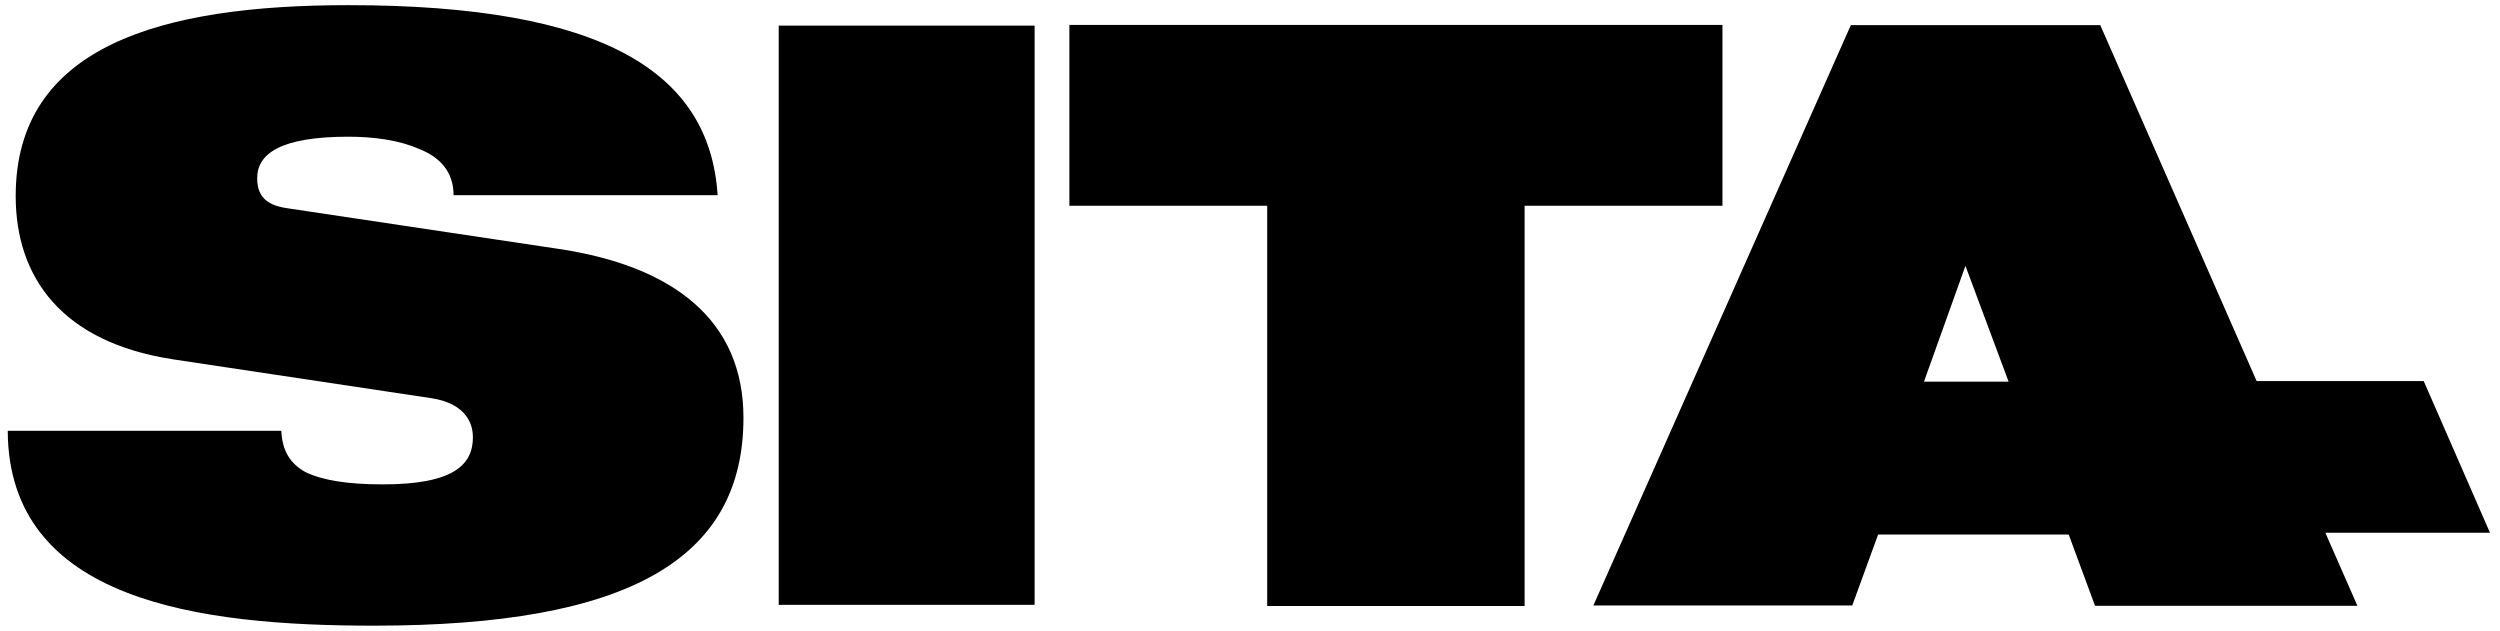
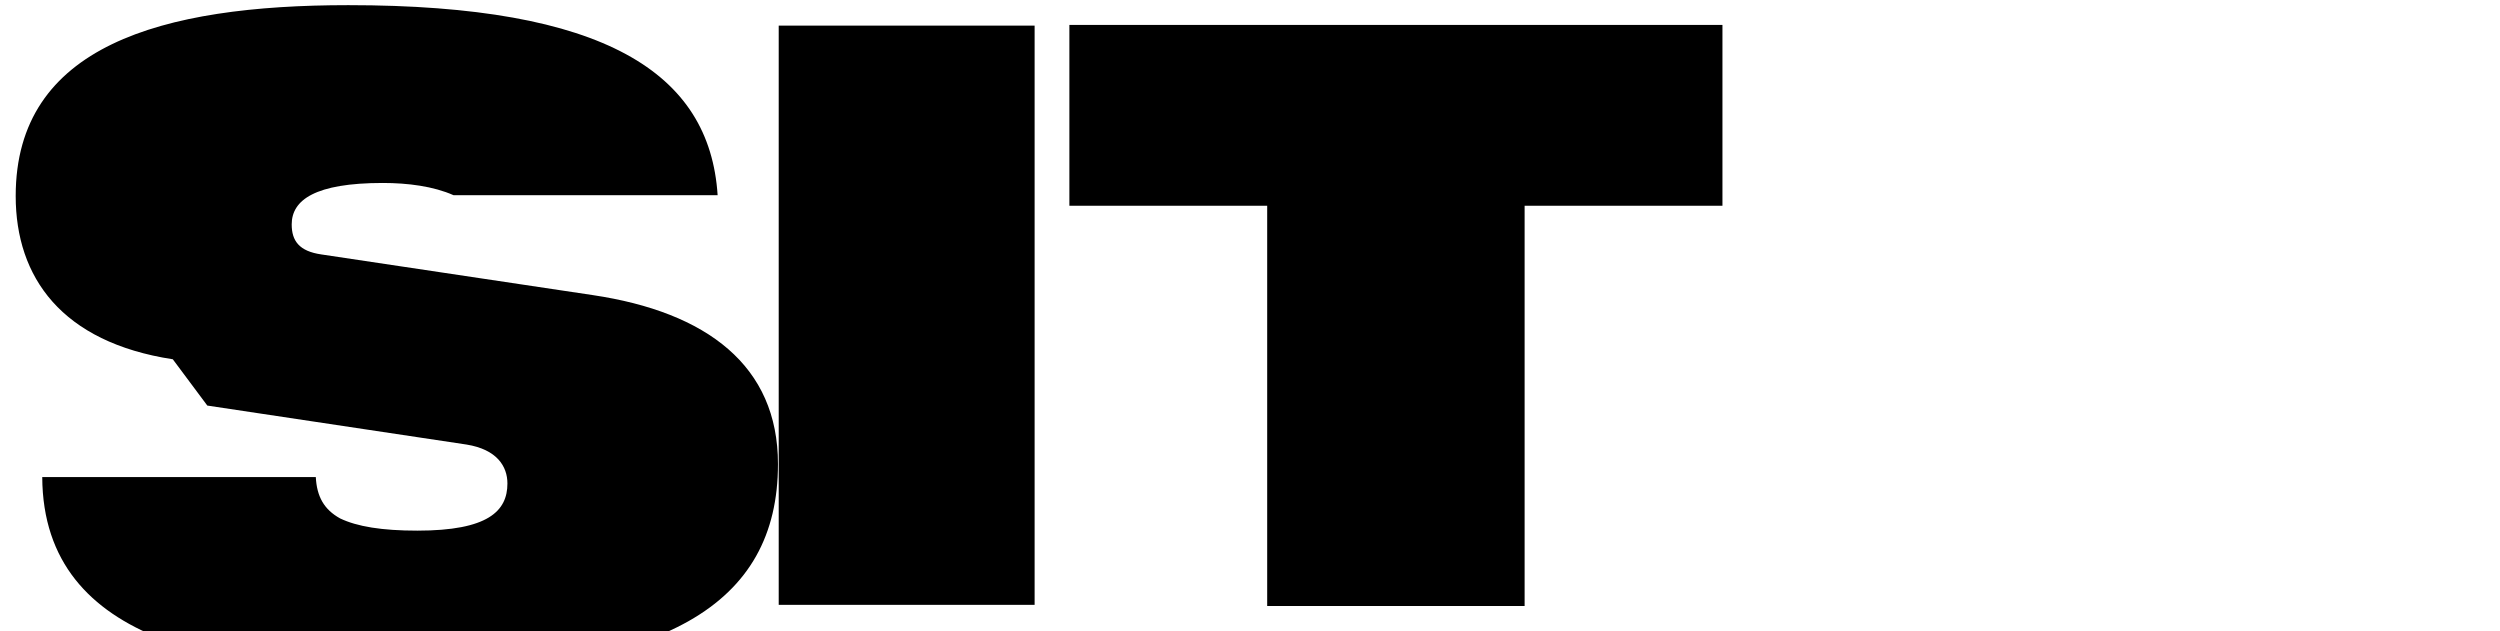
<svg xmlns="http://www.w3.org/2000/svg" width="97" height="24.5" version="1.1">
  <desc>Logo of SITA</desc>
  <g fill="#000000">
-     <path d="m6.705,13.94c-4.315,-0.662 -6.096,-3.182 -6.096,-6.334c0,-5.831 5.654,-7.406 12.906,-7.406c9.929,0 14.021,2.615 14.329,7.374l-10.246,0c0,-0.914 -0.53,-1.48 -1.339,-1.795c-0.78,-0.348 -1.781,-0.475 -2.744,-0.475c-2.63,0 -3.536,0.661 -3.536,1.608c0,0.631 0.281,1.041 1.156,1.166l10.527,1.577c4.43,0.661 7.184,2.74 7.184,6.554c0,5.484 -4.44,8.067 -14.341,8.067c-6.769,0 -14.176,-0.946 -14.205,-7.562l10.614,0c0.039,0.756 0.318,1.26 0.944,1.606c0.655,0.315 1.619,0.474 2.996,0.474c2.744,0 3.495,-0.759 3.495,-1.83c0,-0.661 -0.404,-1.321 -1.59,-1.511l-10.054,-1.512l-0,0z" />
+     <path d="m6.705,13.94c-4.315,-0.662 -6.096,-3.182 -6.096,-6.334c0,-5.831 5.654,-7.406 12.906,-7.406c9.929,0 14.021,2.615 14.329,7.374l-10.246,0c-0.78,-0.348 -1.781,-0.475 -2.744,-0.475c-2.63,0 -3.536,0.661 -3.536,1.608c0,0.631 0.281,1.041 1.156,1.166l10.527,1.577c4.43,0.661 7.184,2.74 7.184,6.554c0,5.484 -4.44,8.067 -14.341,8.067c-6.769,0 -14.176,-0.946 -14.205,-7.562l10.614,0c0.039,0.756 0.318,1.26 0.944,1.606c0.655,0.315 1.619,0.474 2.996,0.474c2.744,0 3.495,-0.759 3.495,-1.83c0,-0.661 -0.404,-1.321 -1.59,-1.511l-10.054,-1.512l-0,0z" />
    <path d="m66.831,0.967l0,7.016l-7.676,0l0,15.53l-9.988,0l0,-15.53l-7.675,0l0,-7.016l25.339,0l-0,0z" />
-     <path d="m76.259,10.314l-1.609,4.495l3.284,0l-1.675,-4.495l0,0zm20.35,10.356l-6.386,0l1.244,2.834l-10.18,0l-1.021,-2.763l-7.396,0l-1.002,2.75l-10.045,0l9.989,-22.516l9.678,0l6.067,13.81l6.483,0l2.571,5.885l-0,0l-0,0l-0,0l0,0z" />
    <path d="m30.214,23.468l9.929,0l0,-22.474l-9.929,0l0,22.474z" />
  </g>
</svg>